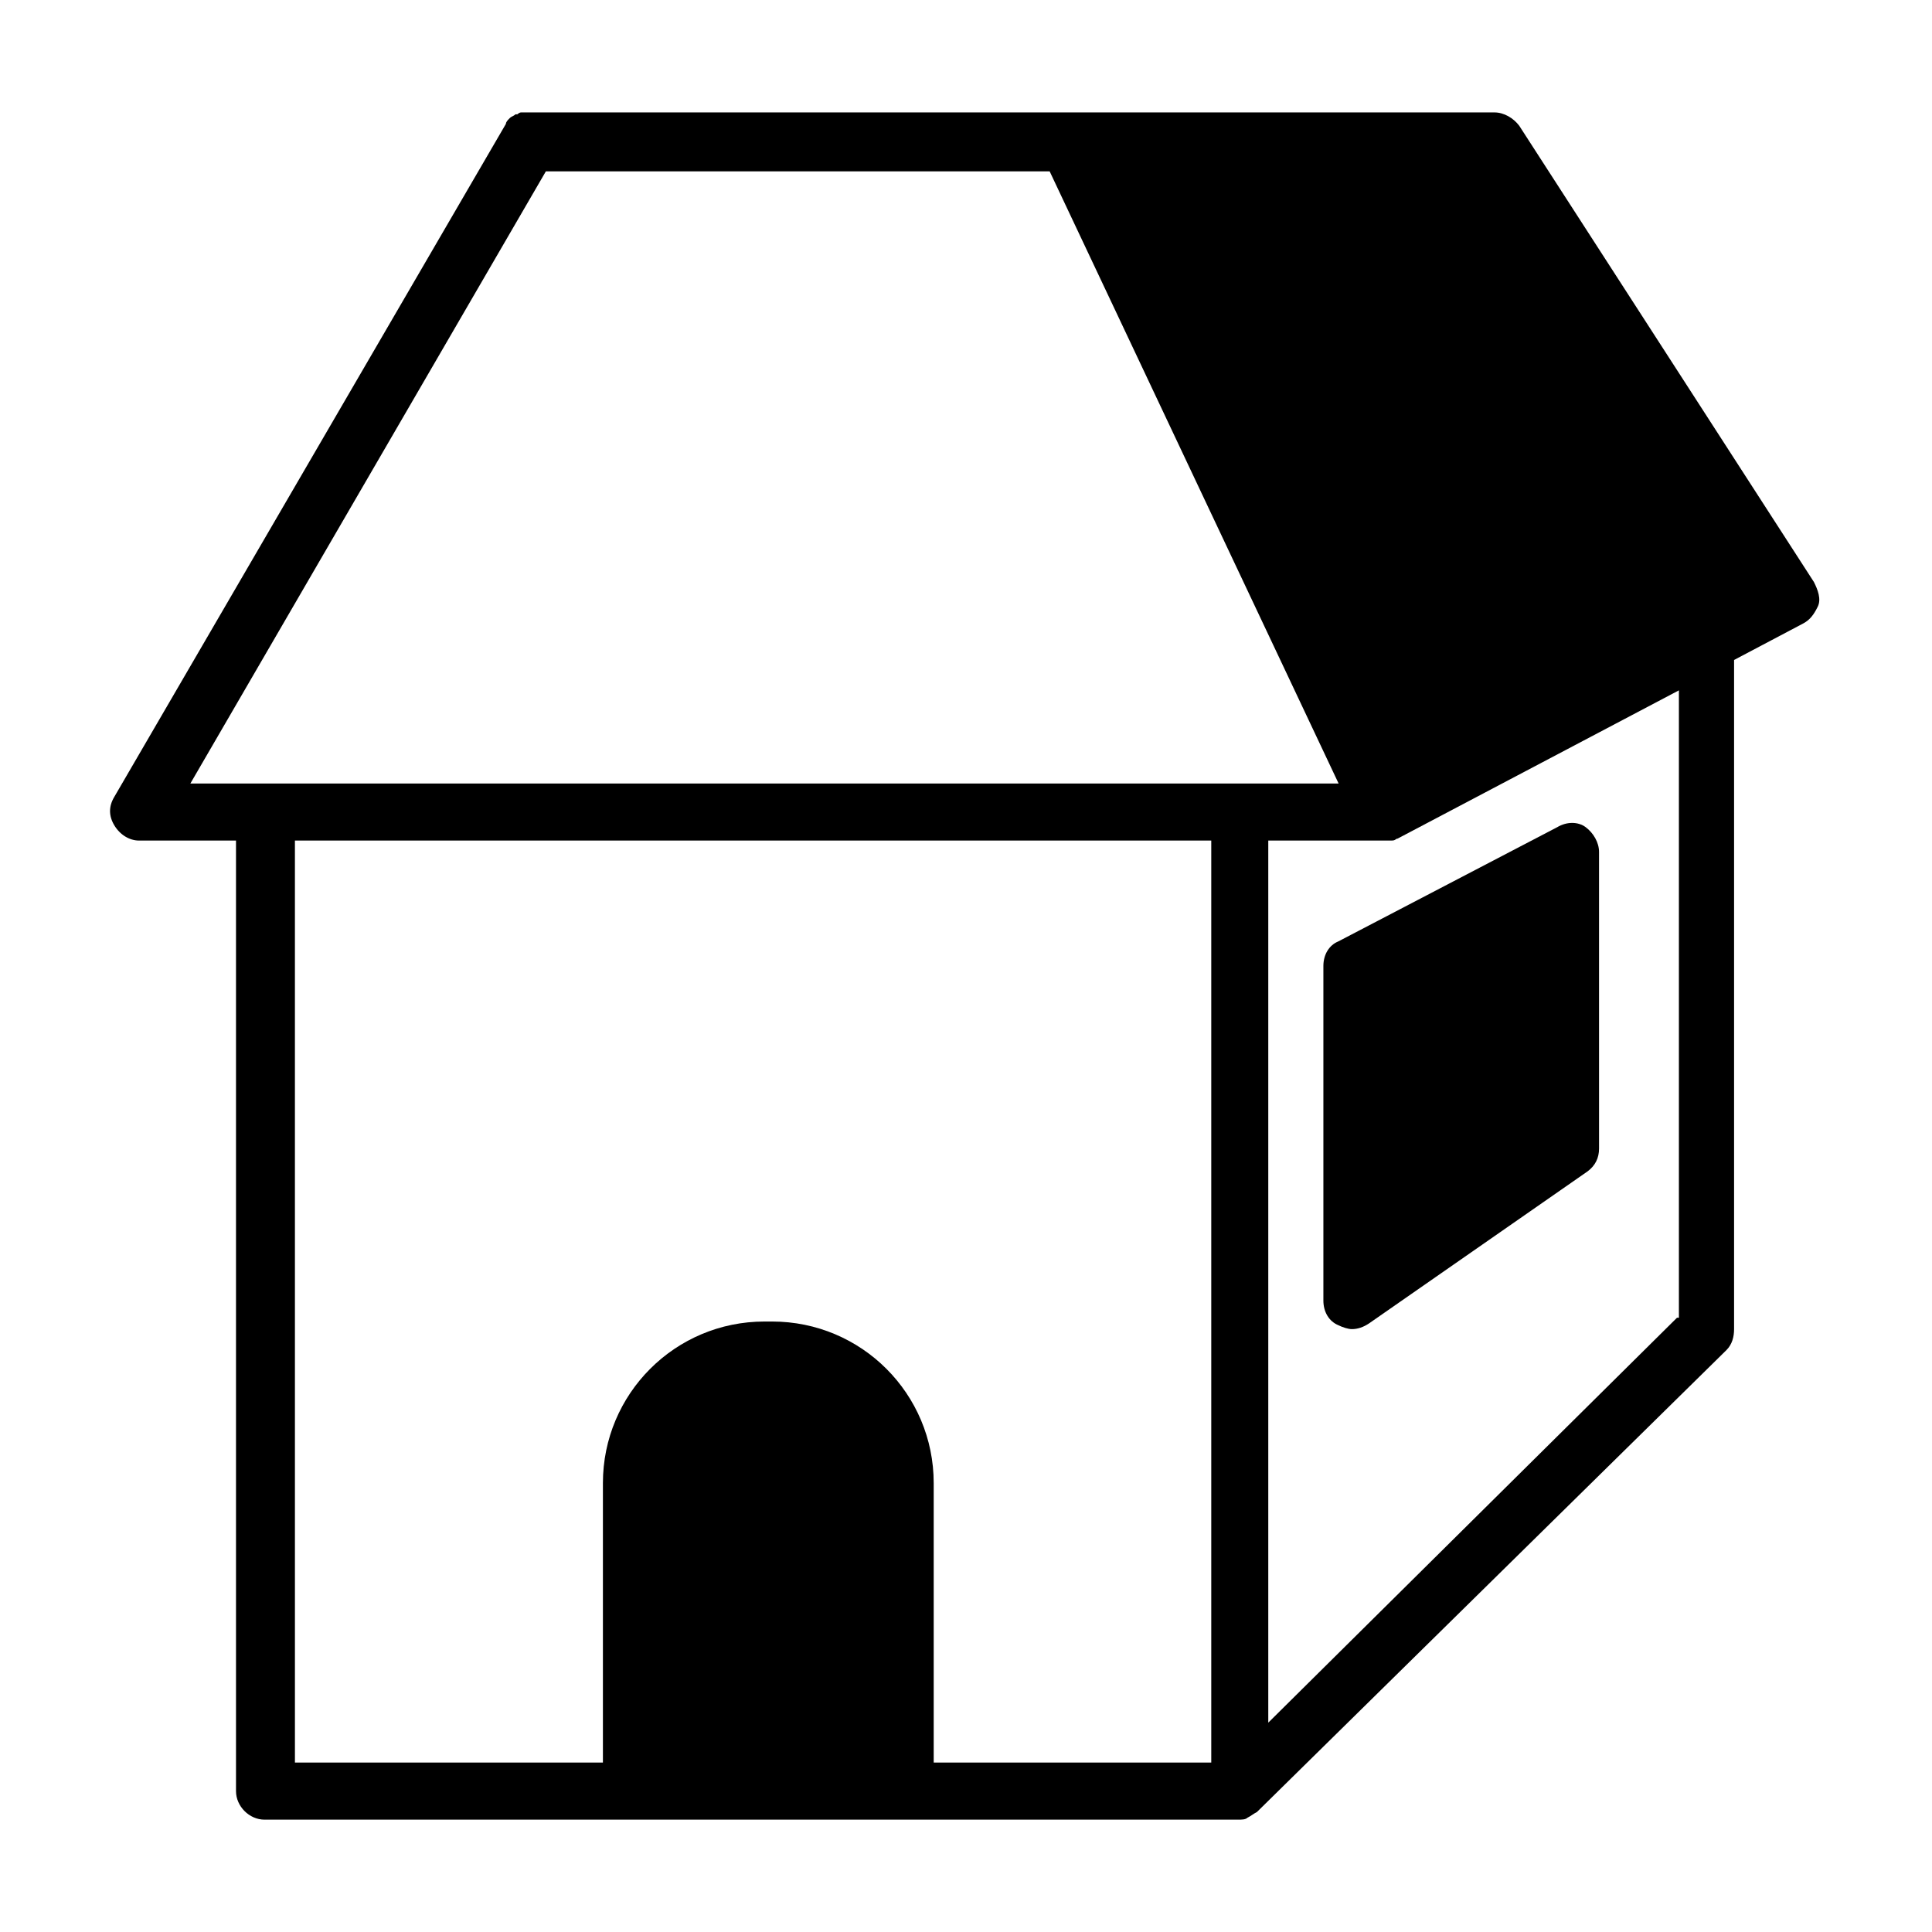
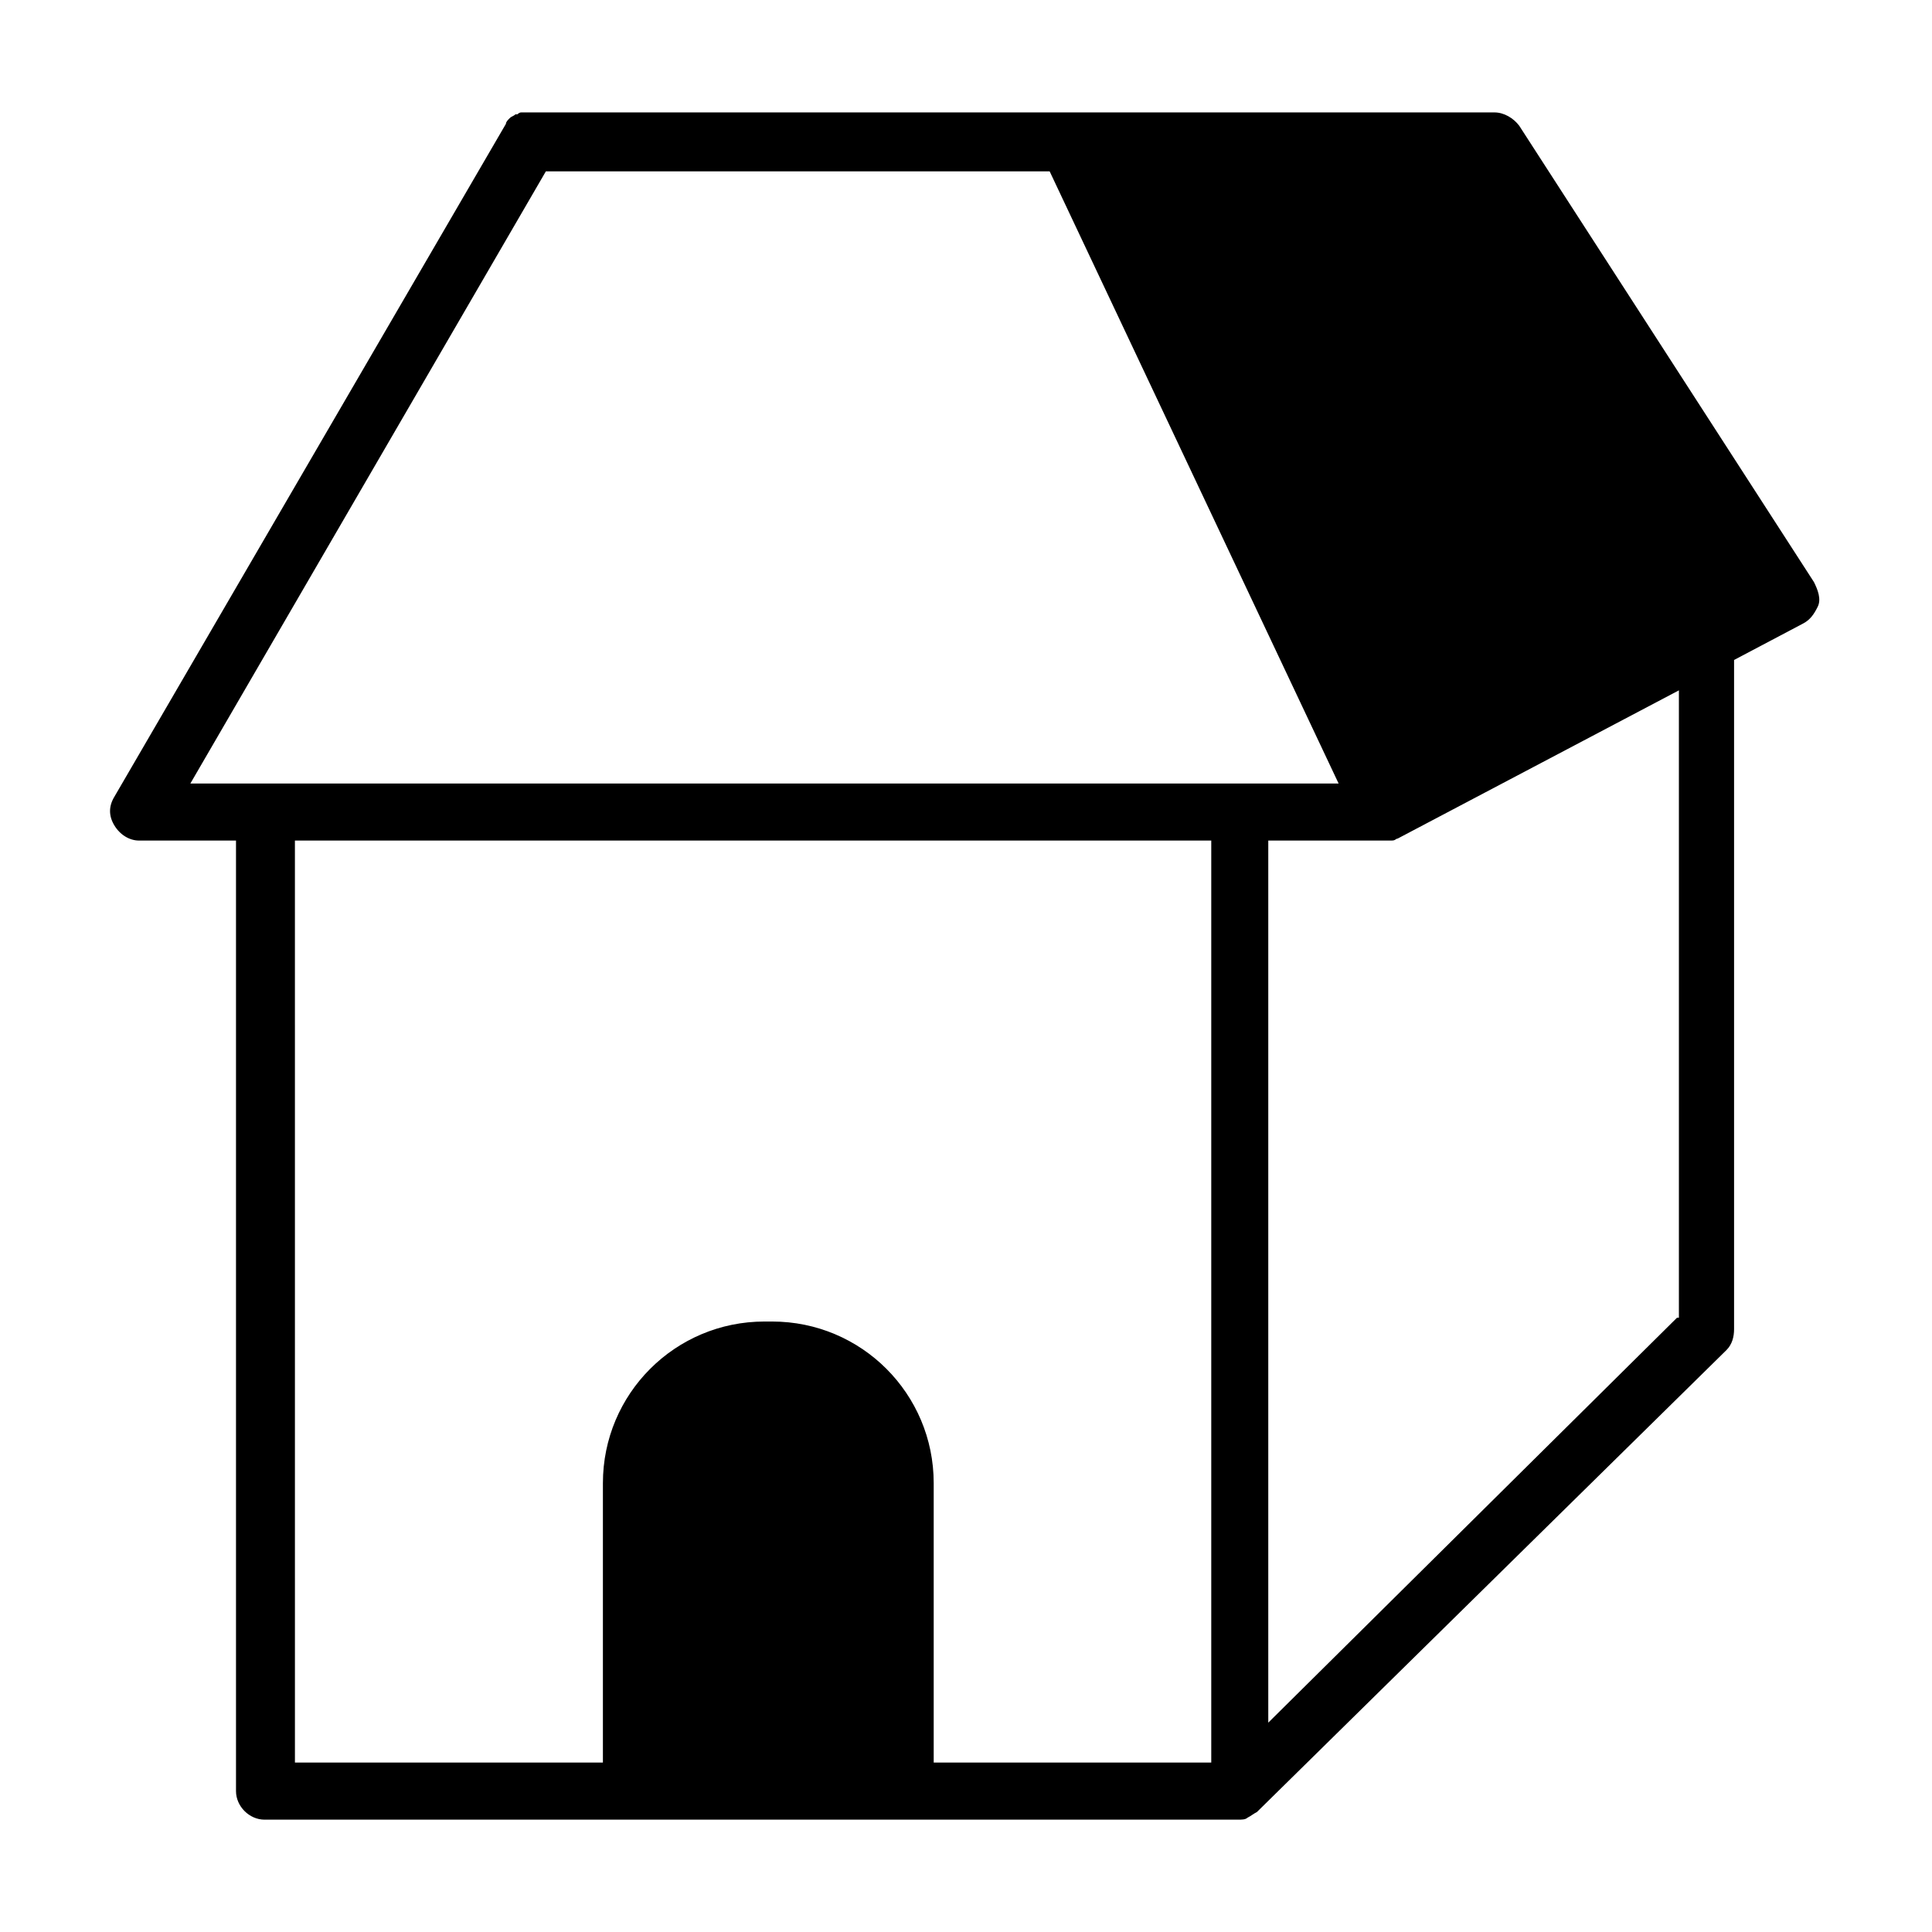
<svg xmlns="http://www.w3.org/2000/svg" fill="#000000" width="800px" height="800px" version="1.1" viewBox="144 144 512 512">
  <g>
-     <path d="m494.71 400v88.672c0 3.023 1.512 5.543 4.031 6.551 1.008 0.504 2.519 1.008 3.527 1.008 1.512 0 3.023-0.504 4.535-1.512l57.938-40.305c2.016-1.512 3.023-3.527 3.023-6.047l-0.004-78.598c0-2.519-1.512-5.039-3.527-6.551s-5.039-1.512-7.559 0l-57.938 30.23c-2.516 1.008-4.027 3.527-4.027 6.551z" />
    <path d="m624.7 298.23-78.09-120.91c-1.512-2.016-4.031-3.527-6.551-3.527h-255.43-2.016-0.504c-0.504 0-1.008 0.504-1.008 0.504h-0.504c-0.504 0.504-1.008 0.504-1.512 1.008-0.504 0.504-1.008 1.008-1.008 1.512l-103.78 178.35c-1.512 2.519-1.512 5.039 0 7.559s4.031 4.031 6.551 4.031h25.695v251.91c0 4.031 3.527 7.559 7.559 7.559h257.95c1.008 0 2.016 0 2.519-0.504 1.008-0.504 1.512-1.008 2.519-1.512l124.44-122.43c1.512-1.512 2.016-3.527 2.016-5.543v-177.34l18.137-9.574c2.016-1.008 3.023-2.519 4.031-4.535 1.004-2.016 0-4.531-1.008-6.547zm-336.04-108.82h133.51l76.578 162.23h-304.3zm-66.504 177.34h242.84v244.35h-73.555v-74.059c0-23.68-19.145-42.824-42.824-42.824h-2.016c-23.68 0-42.824 19.145-42.824 42.824v74.059h-81.617zm366.27 126.46-108.32 107.31v-233.77h30.73 2.016c1.008 0 1.008-0.504 1.512-0.504l74.562-39.297v166.26z" />
  </g>
</svg>